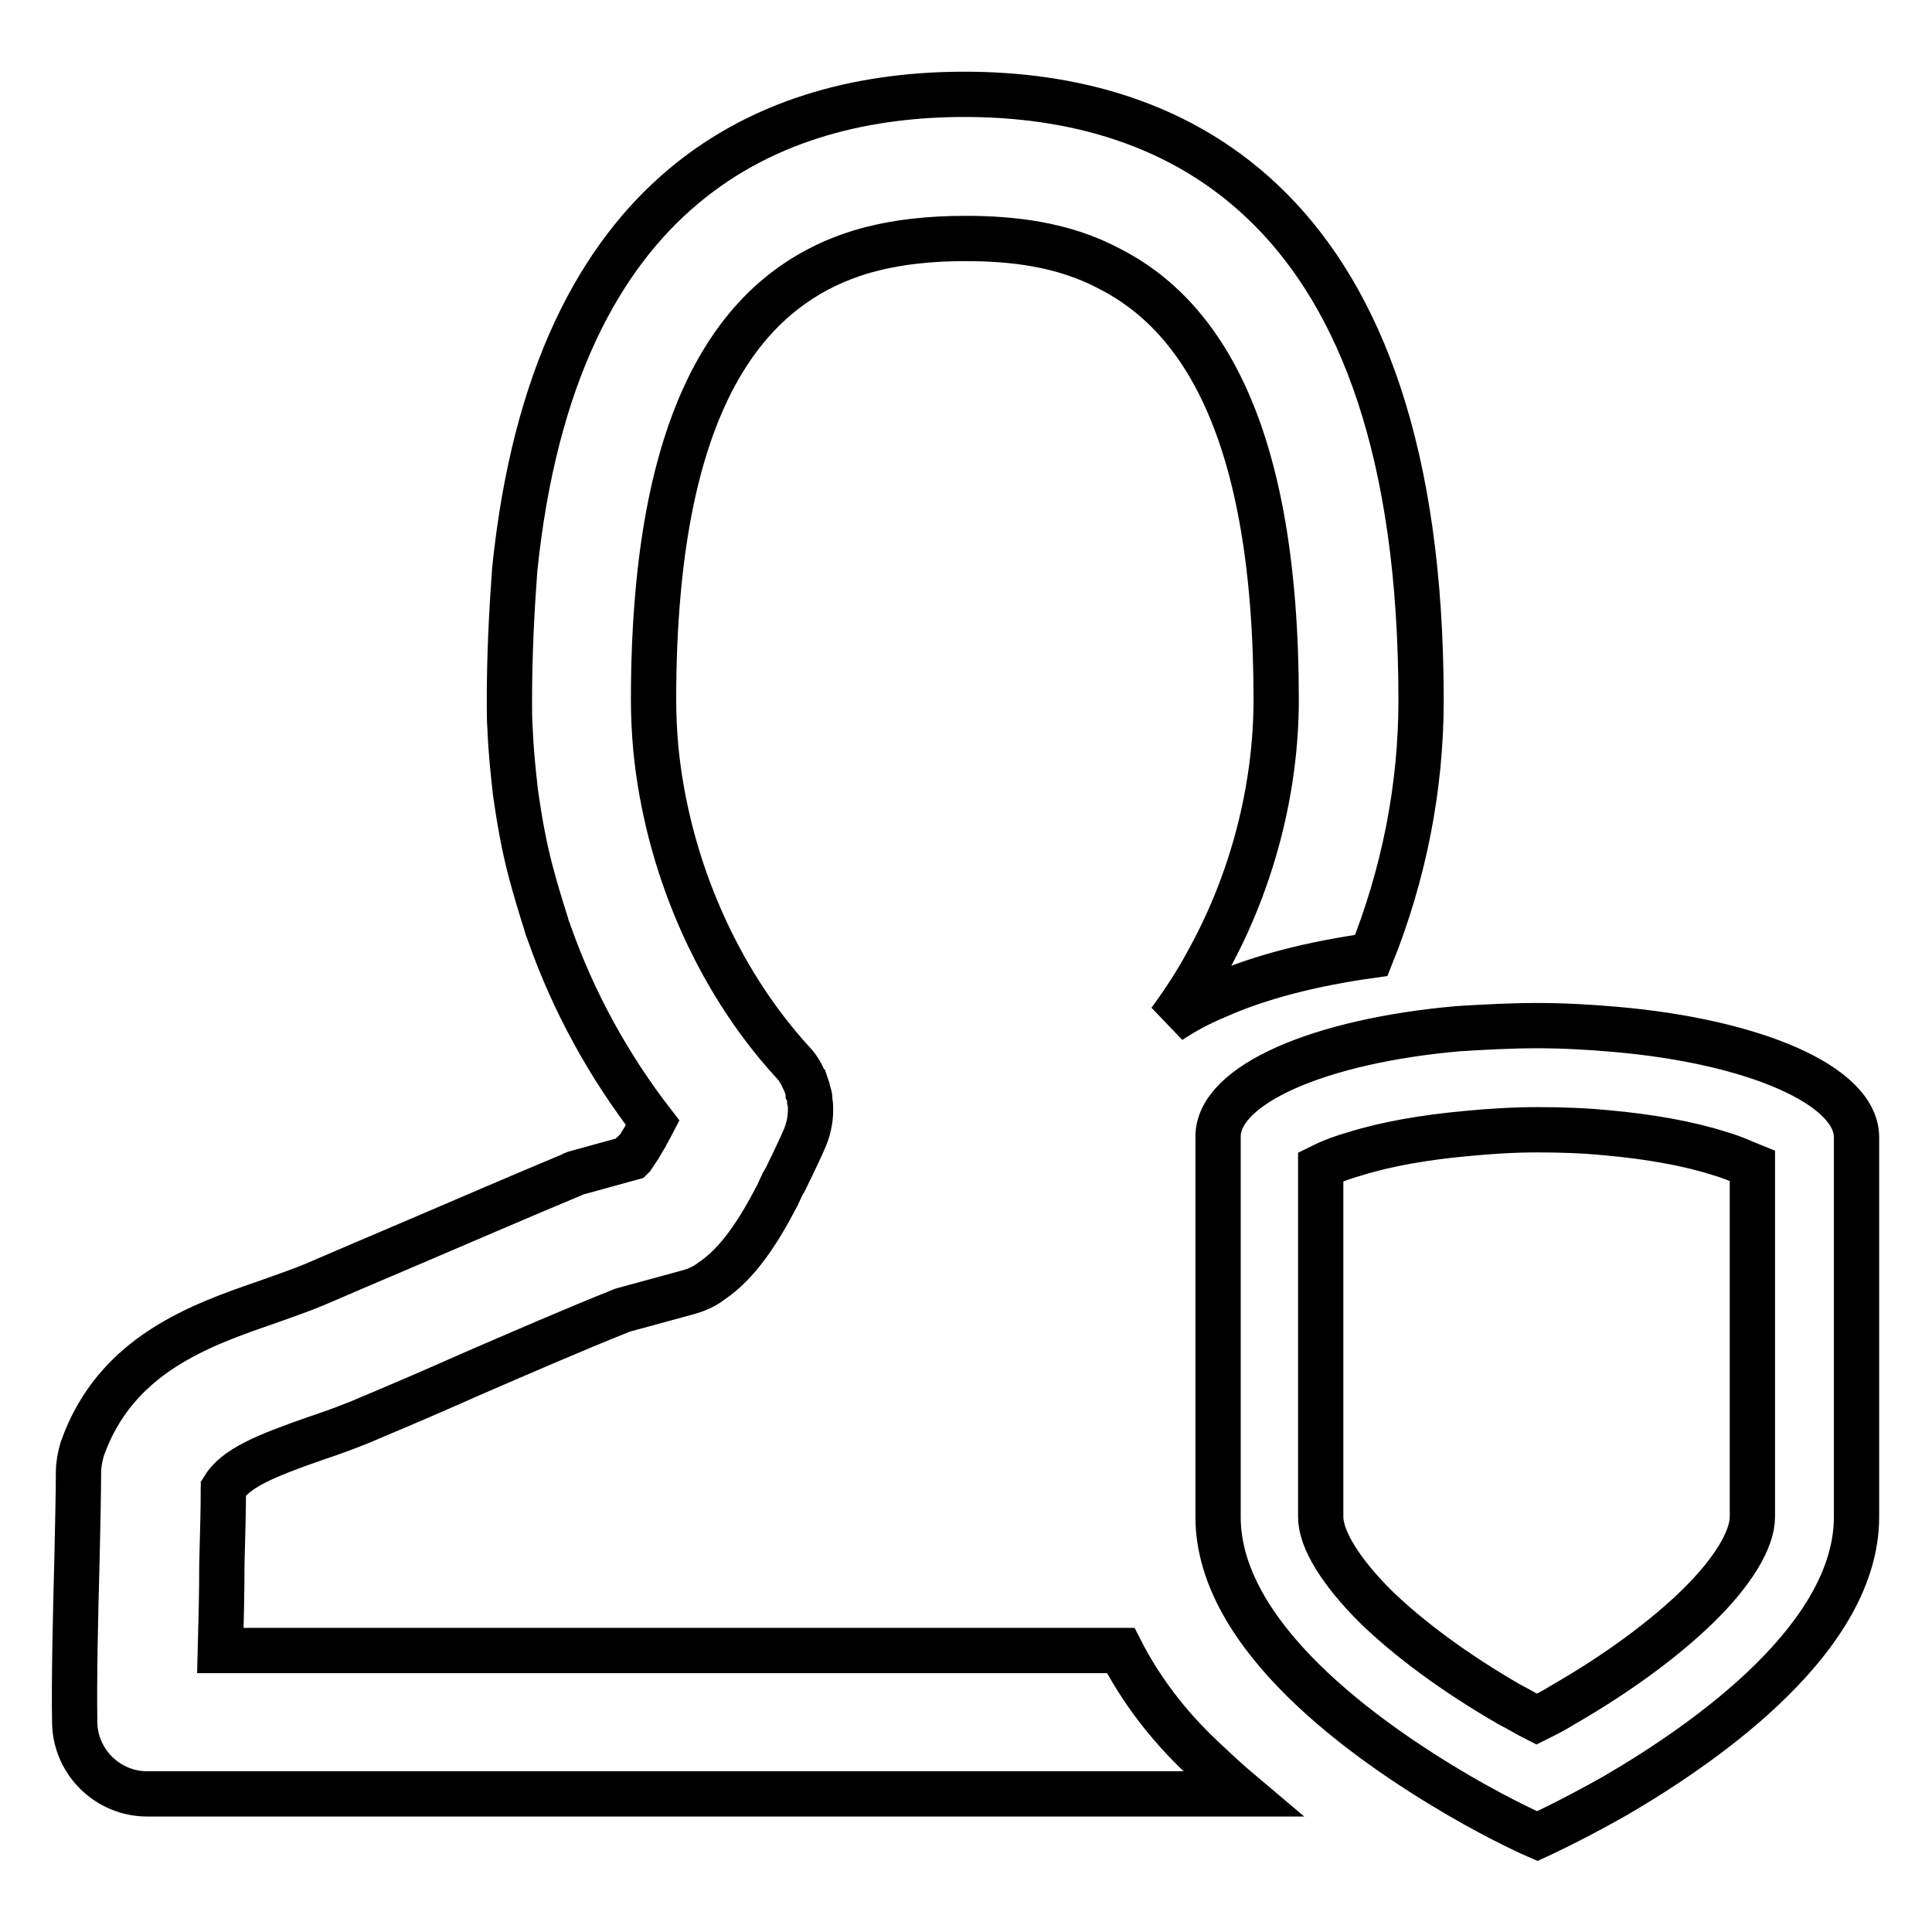
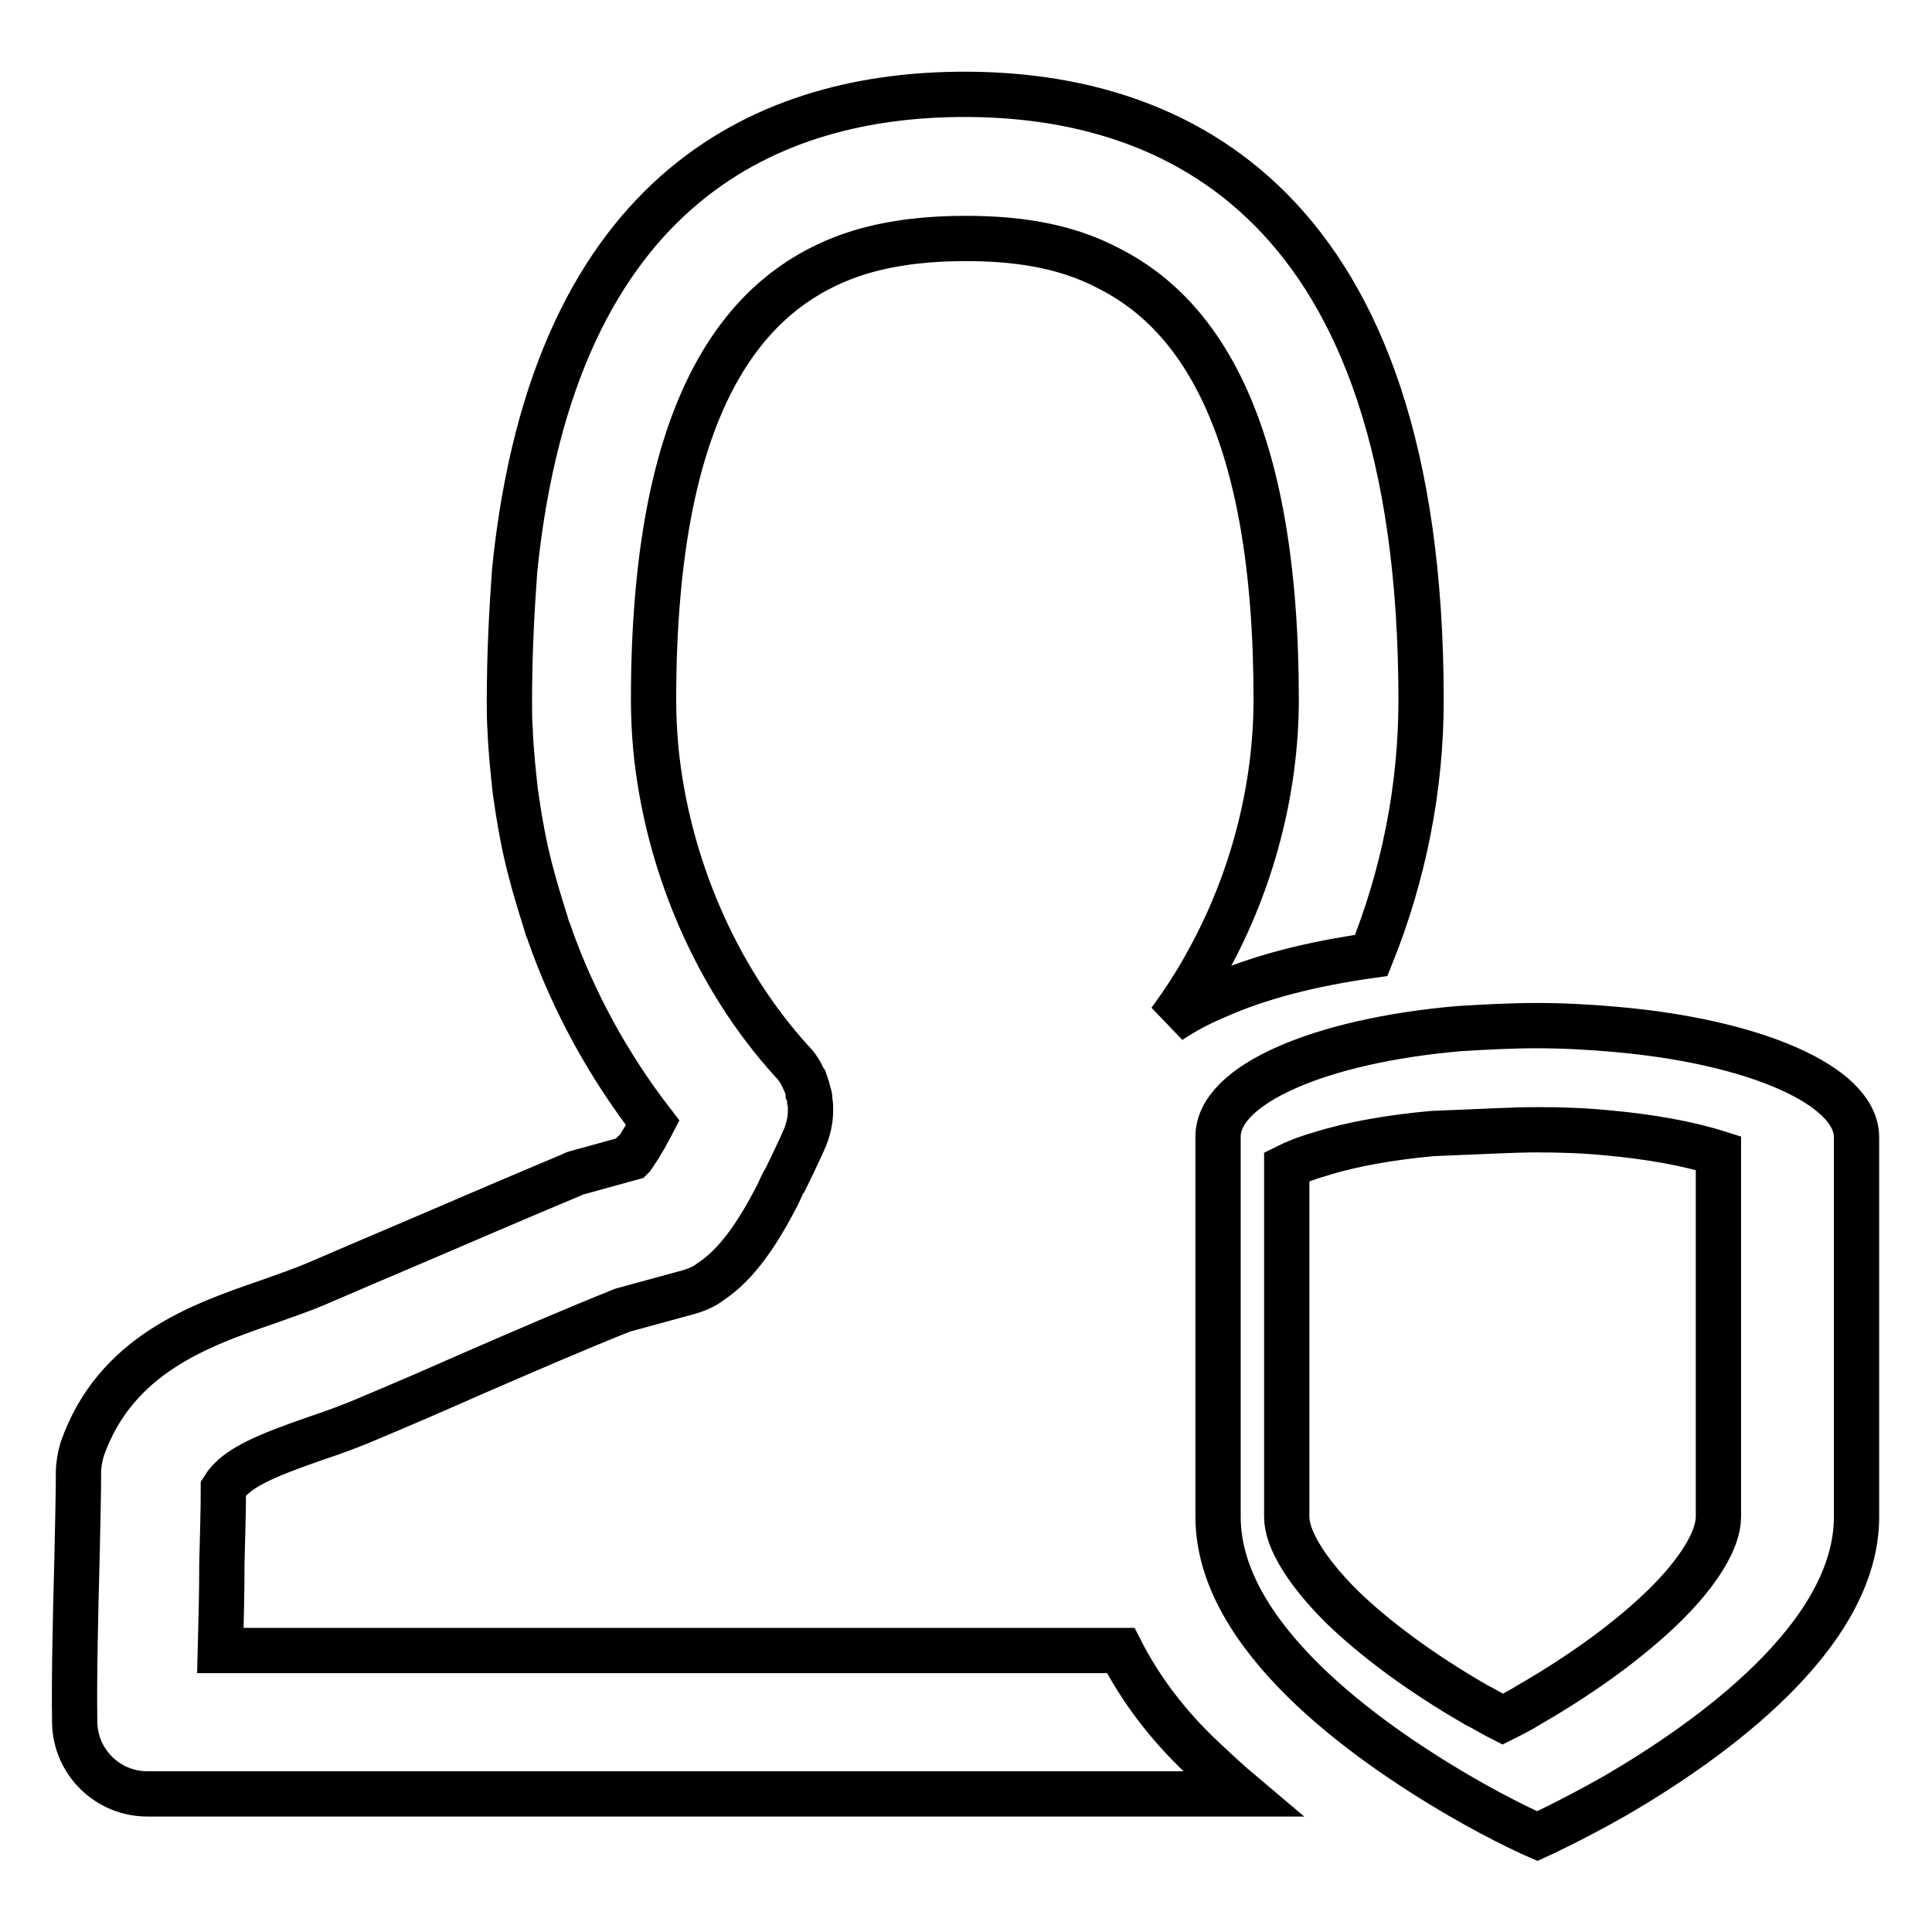
<svg xmlns="http://www.w3.org/2000/svg" version="1.1" x="0px" y="0px" viewBox="0 0 256 256" enable-background="new 0 0 256 256" xml:space="preserve">
  <g>
-     <path stroke-width="6" fill-opacity="0" stroke="#000000" d="M203.7,149.7c3.1,0,6.2,0.1,9.2,0.4c5.6,0.5,10.7,1.4,14.8,2.7c2.1,0.6,3.5,1.3,4.5,1.7V201 c0,3-2.6,7.3-7.2,11.8c-4.4,4.3-10.6,8.9-17.9,13.1c-1.1,0.7-2.3,1.3-3.5,1.9c-1.2-0.6-2.3-1.3-3.5-1.9 c-7.3-4.2-13.5-8.8-17.9-13.1c-4.5-4.5-7.2-8.8-7.2-11.8v-46.4c1-0.5,2.4-1.1,4.5-1.7c4.1-1.3,9.3-2.2,14.8-2.7 C197.4,149.9,200.5,149.7,203.7,149.7 M203.7,135.9c-3.6,0-7.1,0.2-10.4,0.4c-18.4,1.6-31.9,7.4-31.9,14.3V201 c0,15.8,19.4,29.6,31.9,36.9c6,3.5,10.4,5.4,10.4,5.4s4.4-2,10.4-5.4c12.5-7.3,31.9-21.1,31.9-36.9v-50.3 c0-6.9-13.6-12.7-31.9-14.3C210.7,136.1,207.2,135.9,203.7,135.9L203.7,135.9z M148.5,218.7H29.2c0.1-3.7,0.2-7.7,0.2-11.5 c0.1-3.8,0.2-7.3,0.2-10c1.6-2.6,5.3-4.2,12.2-6.6c2.4-0.8,4.9-1.7,7.4-2.8c4.3-1.8,8.7-3.7,13.2-5.7c6.7-2.9,13.6-5.9,20.1-8.5 l8.8-2.4c1-0.3,2-0.7,2.9-1.4c3.6-2.4,6.3-6.6,8.8-11.4c0.2-0.4,0.4-0.9,0.6-1.3c0.1-0.2,0.2-0.5,0.4-0.7c0.7-1.4,1.4-2.9,2.1-4.4 l0.4-0.9c0.6-1.3,0.9-2.7,0.9-4c0,0,0-0.1,0-0.1c0-0.4,0-0.7-0.1-1.1c0-0.1,0-0.2,0-0.3c0-0.3-0.1-0.6-0.2-0.8 c0-0.2-0.1-0.4-0.1-0.5c-0.1-0.3-0.2-0.6-0.3-0.9c-0.1-0.1-0.1-0.3-0.2-0.4c-0.4-0.9-0.9-1.7-1.6-2.4c-10-11-16.5-26.1-18-41.4 c-0.2-2.2-0.3-4.4-0.3-6.5c0-5.1,0.2-9.8,0.6-14.2c2.7-30.2,14.4-41.3,26.8-45.1c4.7-1.4,9.5-1.8,13.9-1.8c6.1,0,12.9,0.7,19.1,4 c12,6.1,22.1,21.2,22.1,57.1c0,11.9-3.2,24.1-9,34.6c-1.5,2.8-3.2,5.4-5.1,8c1.8-1.2,3.8-2.3,6.2-3.3c5.6-2.5,12.6-4.3,20.5-5.4 c4.3-10.7,6.6-22.2,6.6-33.8c0-33.2-8.2-53.2-19.9-65c-11.7-11.8-26.8-15.3-40.6-15.3h0c-25,0-54.3,11.4-59.6,63 C67.8,81,67.5,86.7,67.5,93c0,1.3,0,2.5,0.1,3.8c0.1,2.7,0.4,5.5,0.7,8.2c0.5,3.5,1.1,7,2,10.4c0.6,2.3,1.3,4.6,2,6.8 c0,0.1,0.1,0.3,0.1,0.4c0.1,0.4,0.3,0.7,0.4,1.1c3.2,9.1,7.9,17.6,13.7,25.1c-0.1,0.2-0.2,0.3-0.3,0.5c-0.2,0.3-0.3,0.6-0.5,0.9 c-0.1,0.1-0.1,0.3-0.2,0.4c-0.2,0.3-0.4,0.7-0.6,1c-0.1,0.2-0.2,0.4-0.4,0.6c0,0.1-0.1,0.1-0.1,0.2c-0.2,0.3-0.4,0.6-0.6,0.9l0,0 c0,0-0.1,0.1-0.1,0.1l-6.9,1.9c-0.4,0.1-0.8,0.2-1.1,0.4c-6.7,2.8-13.9,5.9-20.9,8.9c-4.5,1.9-8.9,3.8-13.1,5.6 c-1.9,0.8-4,1.5-6.2,2.3c-9,3.1-20.2,7-24.6,19.5c-0.3,1-0.5,2.1-0.5,3.1c0,2.7-0.1,6.9-0.2,11.5c-0.2,7.5-0.4,15.9-0.3,21.7 c0.1,5.2,4.4,9.4,9.6,9.4h145.1c-1.9-1.6-3.6-3.2-5.3-4.8C154.6,228.5,151,223.6,148.5,218.7z" />
+     <path stroke-width="6" fill-opacity="0" stroke="#000000" d="M203.7,149.7c3.1,0,6.2,0.1,9.2,0.4c5.6,0.5,10.7,1.4,14.8,2.7V201 c0,3-2.6,7.3-7.2,11.8c-4.4,4.3-10.6,8.9-17.9,13.1c-1.1,0.7-2.3,1.3-3.5,1.9c-1.2-0.6-2.3-1.3-3.5-1.9 c-7.3-4.2-13.5-8.8-17.9-13.1c-4.5-4.5-7.2-8.8-7.2-11.8v-46.4c1-0.5,2.4-1.1,4.5-1.7c4.1-1.3,9.3-2.2,14.8-2.7 C197.4,149.9,200.5,149.7,203.7,149.7 M203.7,135.9c-3.6,0-7.1,0.2-10.4,0.4c-18.4,1.6-31.9,7.4-31.9,14.3V201 c0,15.8,19.4,29.6,31.9,36.9c6,3.5,10.4,5.4,10.4,5.4s4.4-2,10.4-5.4c12.5-7.3,31.9-21.1,31.9-36.9v-50.3 c0-6.9-13.6-12.7-31.9-14.3C210.7,136.1,207.2,135.9,203.7,135.9L203.7,135.9z M148.5,218.7H29.2c0.1-3.7,0.2-7.7,0.2-11.5 c0.1-3.8,0.2-7.3,0.2-10c1.6-2.6,5.3-4.2,12.2-6.6c2.4-0.8,4.9-1.7,7.4-2.8c4.3-1.8,8.7-3.7,13.2-5.7c6.7-2.9,13.6-5.9,20.1-8.5 l8.8-2.4c1-0.3,2-0.7,2.9-1.4c3.6-2.4,6.3-6.6,8.8-11.4c0.2-0.4,0.4-0.9,0.6-1.3c0.1-0.2,0.2-0.5,0.4-0.7c0.7-1.4,1.4-2.9,2.1-4.4 l0.4-0.9c0.6-1.3,0.9-2.7,0.9-4c0,0,0-0.1,0-0.1c0-0.4,0-0.7-0.1-1.1c0-0.1,0-0.2,0-0.3c0-0.3-0.1-0.6-0.2-0.8 c0-0.2-0.1-0.4-0.1-0.5c-0.1-0.3-0.2-0.6-0.3-0.9c-0.1-0.1-0.1-0.3-0.2-0.4c-0.4-0.9-0.9-1.7-1.6-2.4c-10-11-16.5-26.1-18-41.4 c-0.2-2.2-0.3-4.4-0.3-6.5c0-5.1,0.2-9.8,0.6-14.2c2.7-30.2,14.4-41.3,26.8-45.1c4.7-1.4,9.5-1.8,13.9-1.8c6.1,0,12.9,0.7,19.1,4 c12,6.1,22.1,21.2,22.1,57.1c0,11.9-3.2,24.1-9,34.6c-1.5,2.8-3.2,5.4-5.1,8c1.8-1.2,3.8-2.3,6.2-3.3c5.6-2.5,12.6-4.3,20.5-5.4 c4.3-10.7,6.6-22.2,6.6-33.8c0-33.2-8.2-53.2-19.9-65c-11.7-11.8-26.8-15.3-40.6-15.3h0c-25,0-54.3,11.4-59.6,63 C67.8,81,67.5,86.7,67.5,93c0,1.3,0,2.5,0.1,3.8c0.1,2.7,0.4,5.5,0.7,8.2c0.5,3.5,1.1,7,2,10.4c0.6,2.3,1.3,4.6,2,6.8 c0,0.1,0.1,0.3,0.1,0.4c0.1,0.4,0.3,0.7,0.4,1.1c3.2,9.1,7.9,17.6,13.7,25.1c-0.1,0.2-0.2,0.3-0.3,0.5c-0.2,0.3-0.3,0.6-0.5,0.9 c-0.1,0.1-0.1,0.3-0.2,0.4c-0.2,0.3-0.4,0.7-0.6,1c-0.1,0.2-0.2,0.4-0.4,0.6c0,0.1-0.1,0.1-0.1,0.2c-0.2,0.3-0.4,0.6-0.6,0.9l0,0 c0,0-0.1,0.1-0.1,0.1l-6.9,1.9c-0.4,0.1-0.8,0.2-1.1,0.4c-6.7,2.8-13.9,5.9-20.9,8.9c-4.5,1.9-8.9,3.8-13.1,5.6 c-1.9,0.8-4,1.5-6.2,2.3c-9,3.1-20.2,7-24.6,19.5c-0.3,1-0.5,2.1-0.5,3.1c0,2.7-0.1,6.9-0.2,11.5c-0.2,7.5-0.4,15.9-0.3,21.7 c0.1,5.2,4.4,9.4,9.6,9.4h145.1c-1.9-1.6-3.6-3.2-5.3-4.8C154.6,228.5,151,223.6,148.5,218.7z" />
  </g>
</svg>